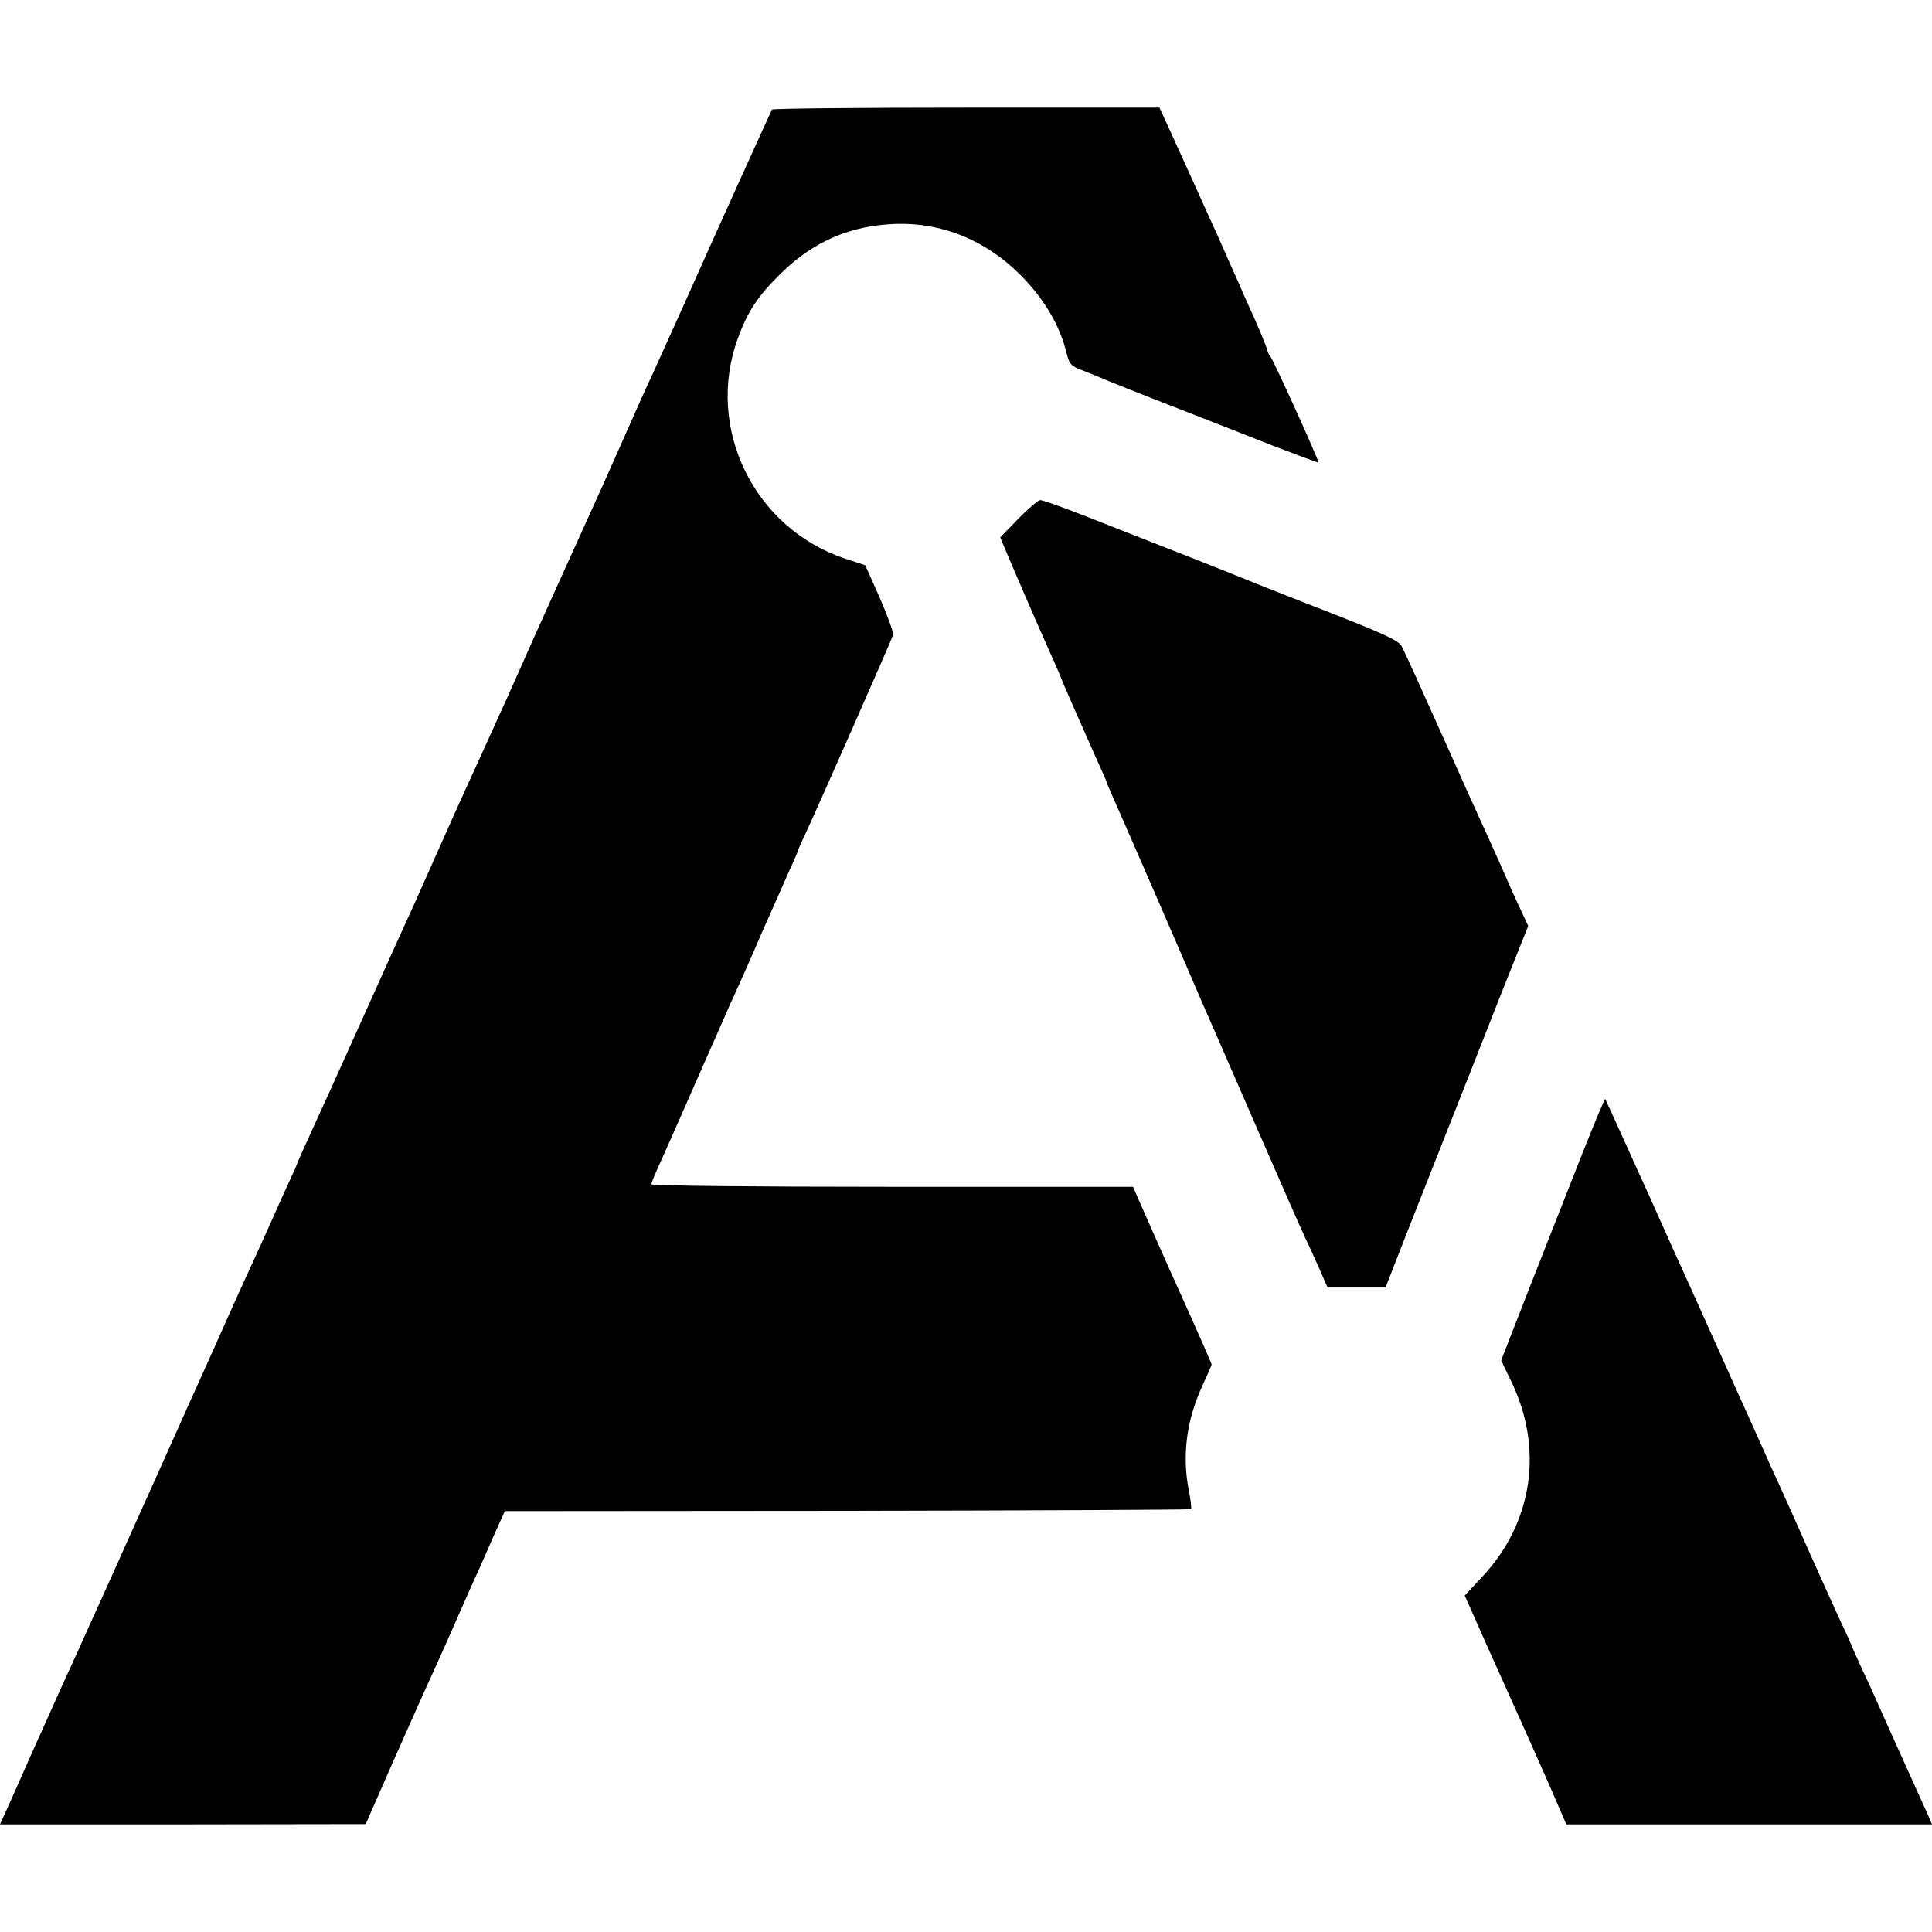
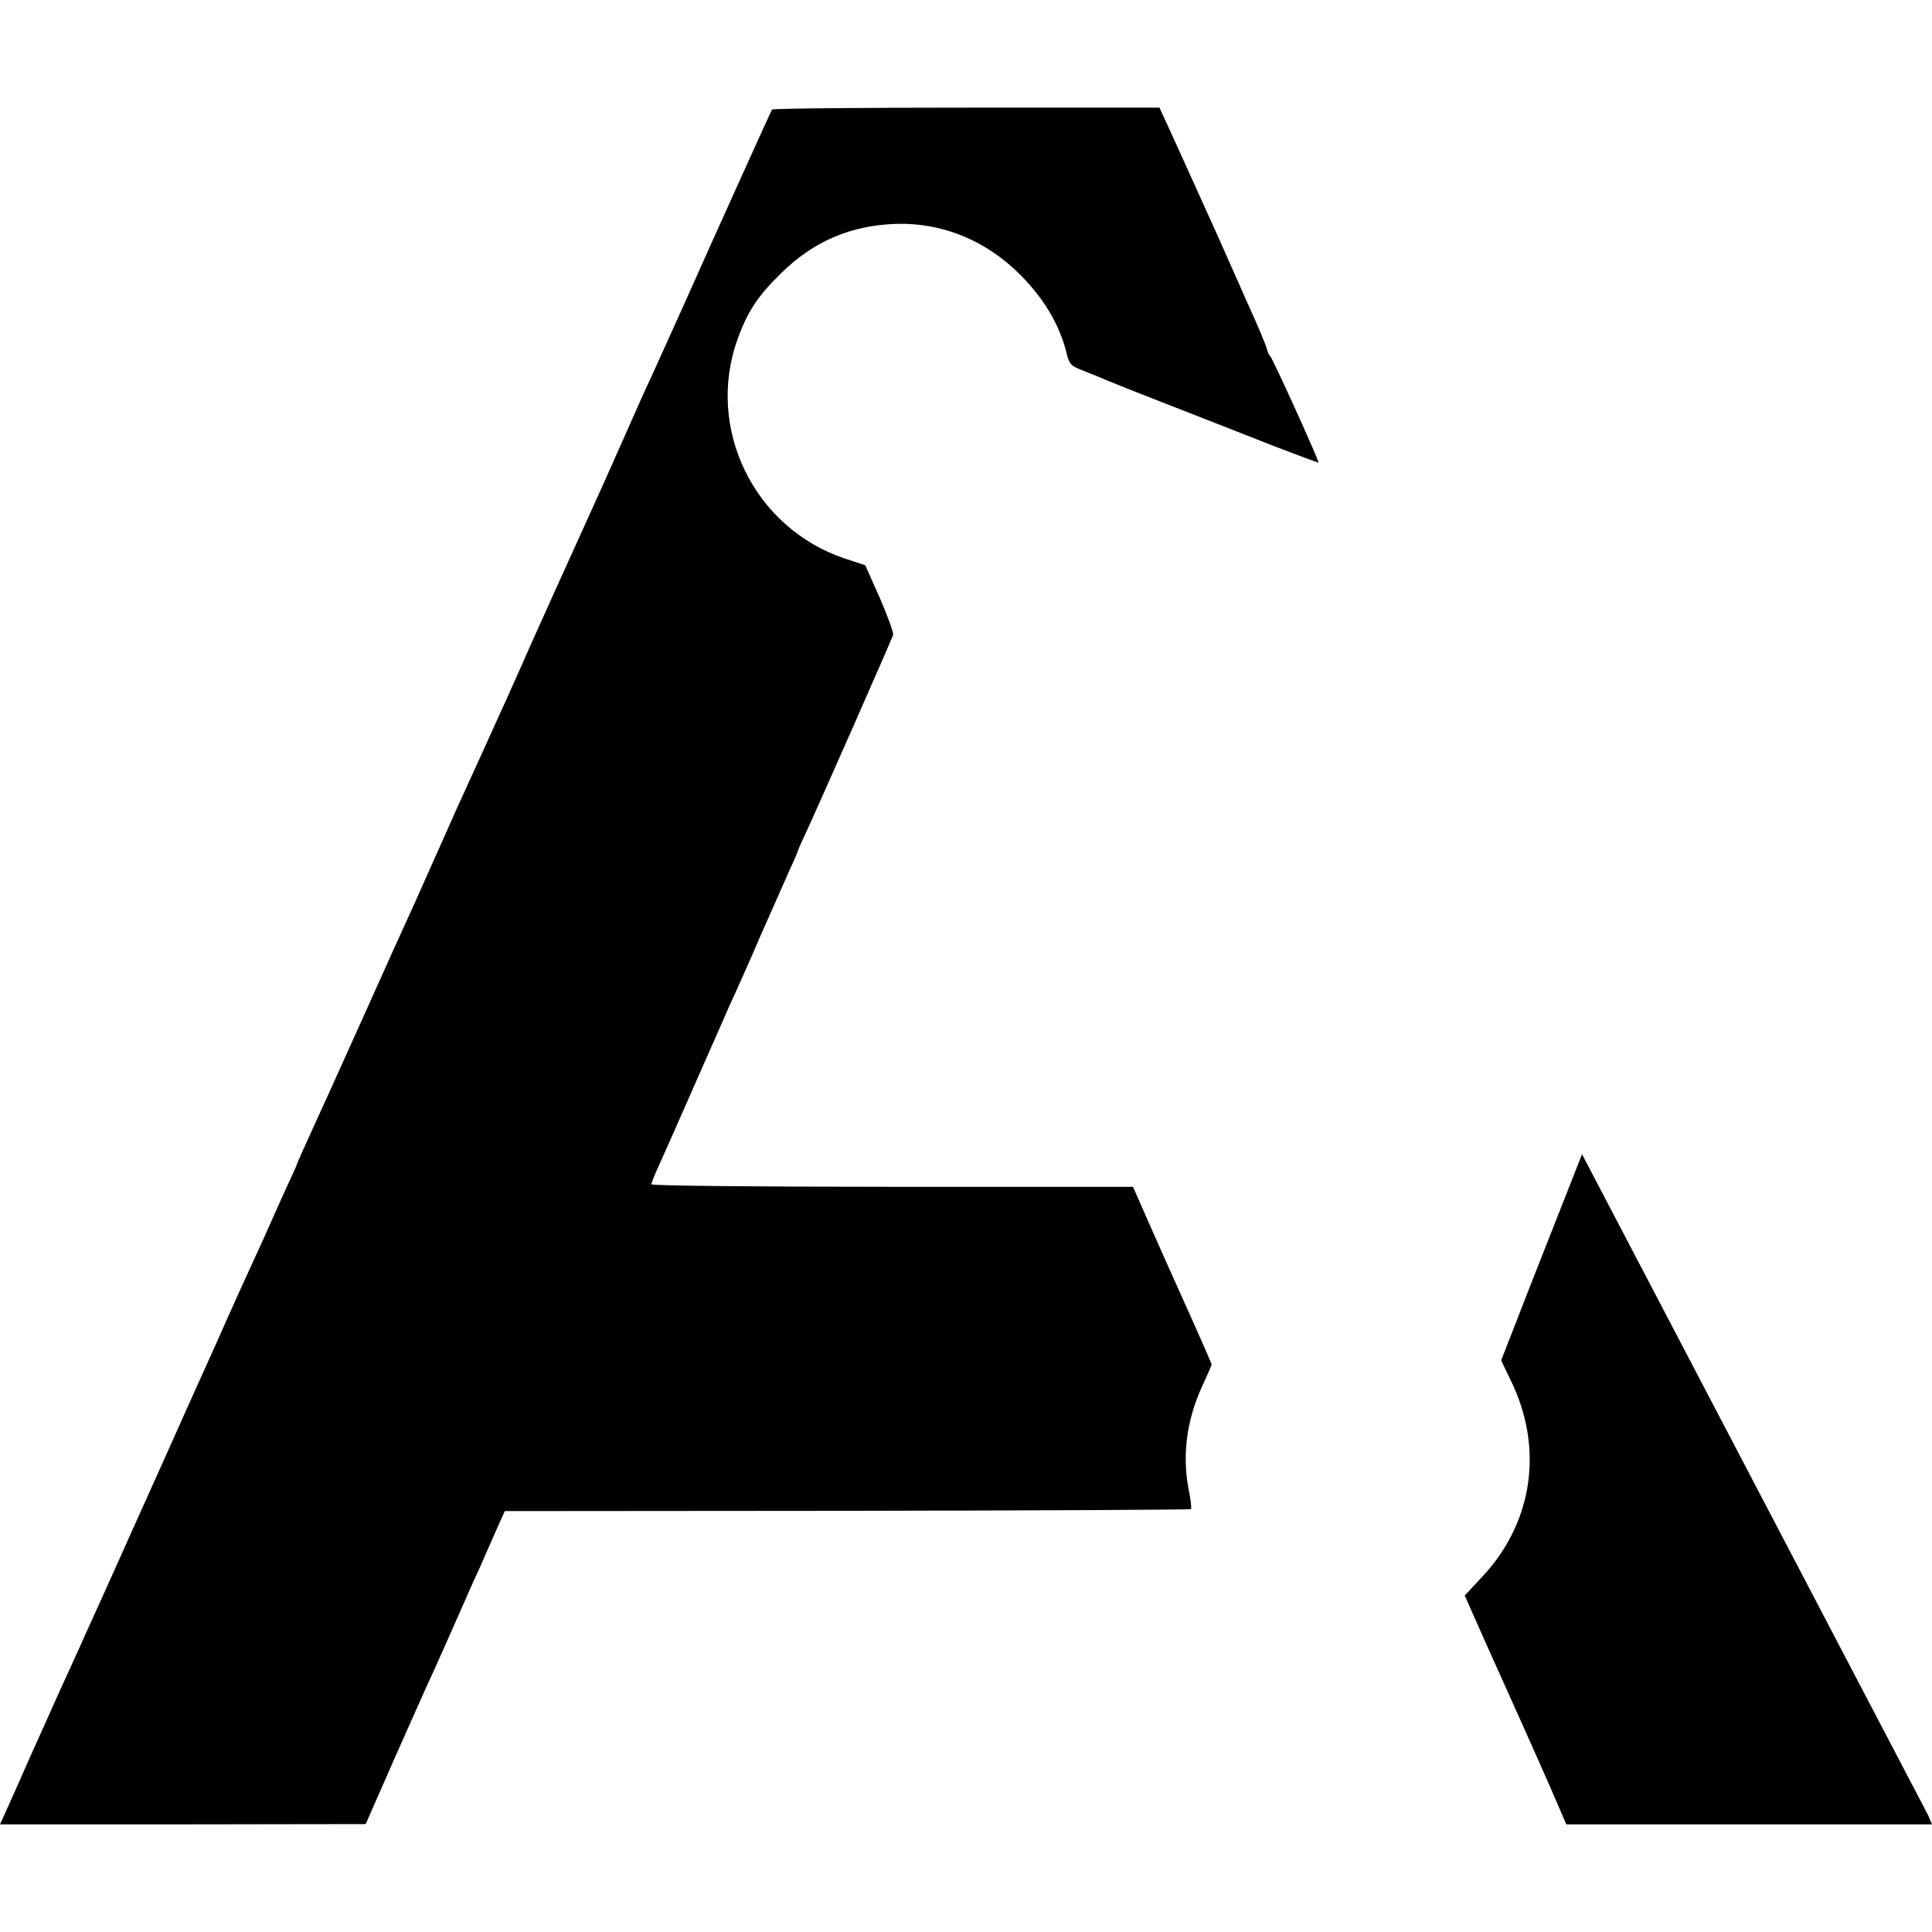
<svg xmlns="http://www.w3.org/2000/svg" version="1.0" width="700pt" height="700pt" viewBox="0 0 700 700" preserveAspectRatio="xMidYMid meet">
  <g transform="translate(0,700) scale(0.1,-0.1)" fill="#000000" stroke="none">
    <path d="M2797 6603 c-5 -9 -194 -426 -324 -718 -47 -104 -98 -217 -113 -250 -16 -33 -56 -123 -90 -200 -34 -77 -70 -158 -80 -180 -116 -256 -271 -598 -302 -670 -39 -88 -53 -119 -108 -240 -15 -33 -37 -82 -50 -110 -12 -27 -45 -99 -72 -158 -27 -60 -75 -168 -107 -240 -32 -73 -70 -157 -84 -187 -14 -30 -78 -172 -142 -315 -135 -300 -141 -313 -190 -420 -38 -83 -57 -126 -60 -135 0 -3 -11 -25 -22 -50 -12 -25 -39 -85 -61 -135 -22 -49 -53 -119 -70 -155 -17 -36 -81 -177 -142 -315 -62 -137 -153 -340 -202 -450 -50 -110 -119 -265 -155 -345 -36 -80 -75 -167 -88 -195 -12 -27 -33 -72 -45 -100 -12 -27 -45 -99 -72 -158 -27 -60 -76 -170 -110 -245 -33 -75 -71 -161 -84 -189 l-24 -53 663 0 662 1 104 237 c58 130 121 273 142 317 20 44 60 134 89 200 29 66 63 143 76 170 12 28 38 86 57 130 l36 80 1241 1 c683 1 1243 4 1245 6 3 2 -1 36 -9 75 -23 123 -6 250 50 371 19 41 34 76 34 78 0 3 -48 113 -114 259 -13 28 -56 125 -97 217 l-74 168 -872 0 c-502 0 -873 4 -873 9 0 5 13 37 29 72 16 35 64 143 106 239 42 96 86 195 97 220 11 25 26 59 33 75 7 17 24 55 38 85 14 30 58 129 97 220 40 91 86 193 101 228 16 34 29 65 29 67 0 2 11 28 25 57 44 94 317 713 321 728 2 8 -20 68 -48 133 l-53 119 -73 24 c-330 110 -507 472 -389 797 36 99 73 155 157 237 119 117 254 174 420 179 165 4 322 -60 446 -184 85 -85 142 -180 167 -279 12 -48 14 -51 72 -73 33 -13 69 -28 80 -33 11 -5 112 -45 225 -89 113 -44 279 -109 370 -145 91 -35 166 -63 167 -62 4 4 -167 380 -175 386 -4 3 -8 12 -10 20 -3 15 -37 96 -78 185 -12 28 -40 91 -62 140 -22 50 -51 116 -66 148 -14 31 -38 83 -52 115 -36 80 -48 105 -93 205 l-40 87 -700 0 c-385 0 -702 -3 -704 -7z" />
-     <path d="M3689 5120 l-65 -67 31 -74 c77 -180 129 -298 152 -349 14 -30 29 -66 35 -80 10 -28 96 -222 139 -318 16 -35 29 -65 29 -67 0 -2 11 -28 24 -57 26 -59 104 -236 256 -588 55 -129 107 -248 115 -265 7 -16 68 -156 135 -310 131 -300 147 -337 189 -430 16 -33 40 -87 55 -120 l26 -60 105 0 105 0 86 220 c48 121 147 373 221 560 73 187 151 383 172 435 l38 95 -26 56 c-14 30 -35 75 -45 99 -21 49 -63 142 -103 230 -14 30 -63 138 -108 240 -113 252 -162 361 -177 389 -11 20 -60 43 -253 119 -132 51 -249 98 -260 102 -11 5 -119 48 -240 96 -121 47 -293 115 -382 150 -89 35 -167 63 -175 62 -7 -1 -43 -31 -79 -68z" />
-     <path d="M5732 2818 c-44 -112 -128 -325 -187 -475 l-106 -272 35 -73 c119 -243 81 -511 -100 -707 l-67 -72 83 -187 c46 -103 100 -223 120 -267 20 -44 65 -146 101 -227 l64 -148 663 0 662 0 -14 33 c-8 17 -40 88 -71 157 -31 69 -72 159 -90 200 -18 41 -51 115 -74 163 -22 49 -41 90 -41 92 0 1 -18 42 -41 90 -22 49 -67 147 -99 219 -32 72 -100 226 -153 341 -52 116 -104 233 -117 260 -26 59 -71 159 -175 390 -43 94 -94 208 -115 255 -21 47 -49 110 -63 140 -14 30 -48 107 -77 170 -28 63 -53 116 -54 118 -2 1 -40 -89 -84 -200z" />
+     <path d="M5732 2818 c-44 -112 -128 -325 -187 -475 l-106 -272 35 -73 c119 -243 81 -511 -100 -707 l-67 -72 83 -187 c46 -103 100 -223 120 -267 20 -44 65 -146 101 -227 l64 -148 663 0 662 0 -14 33 z" />
  </g>
</svg>